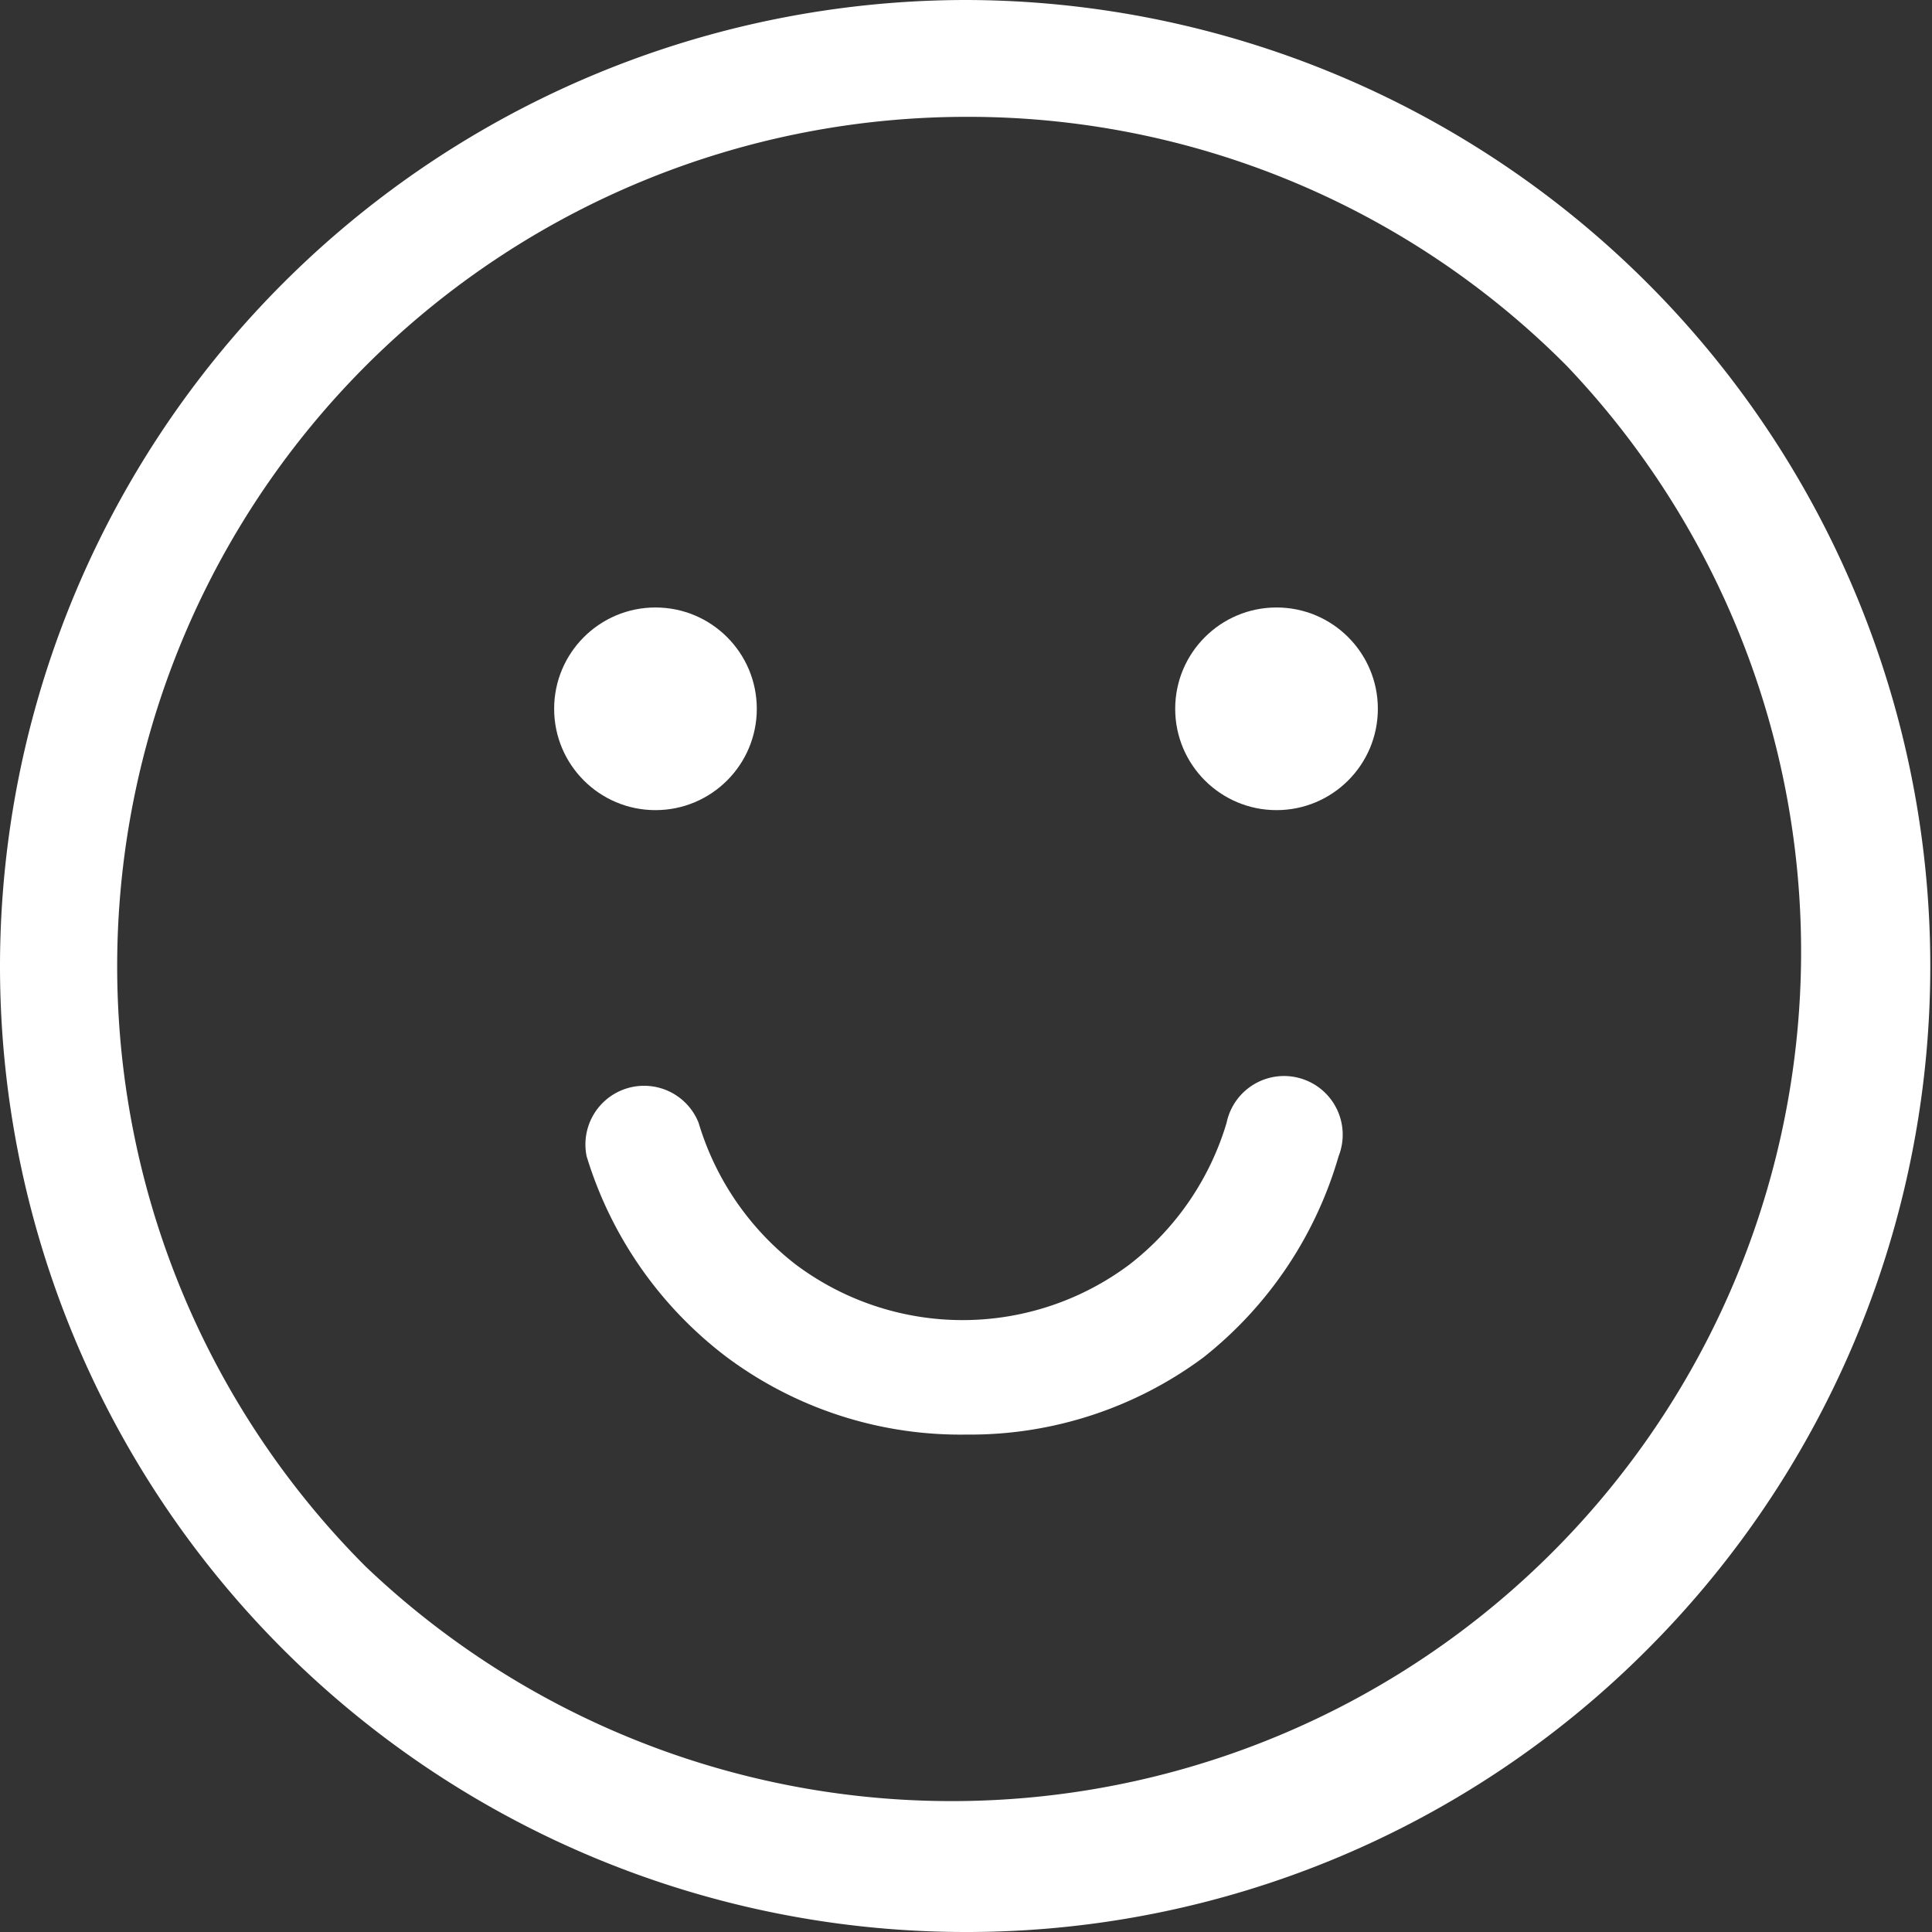
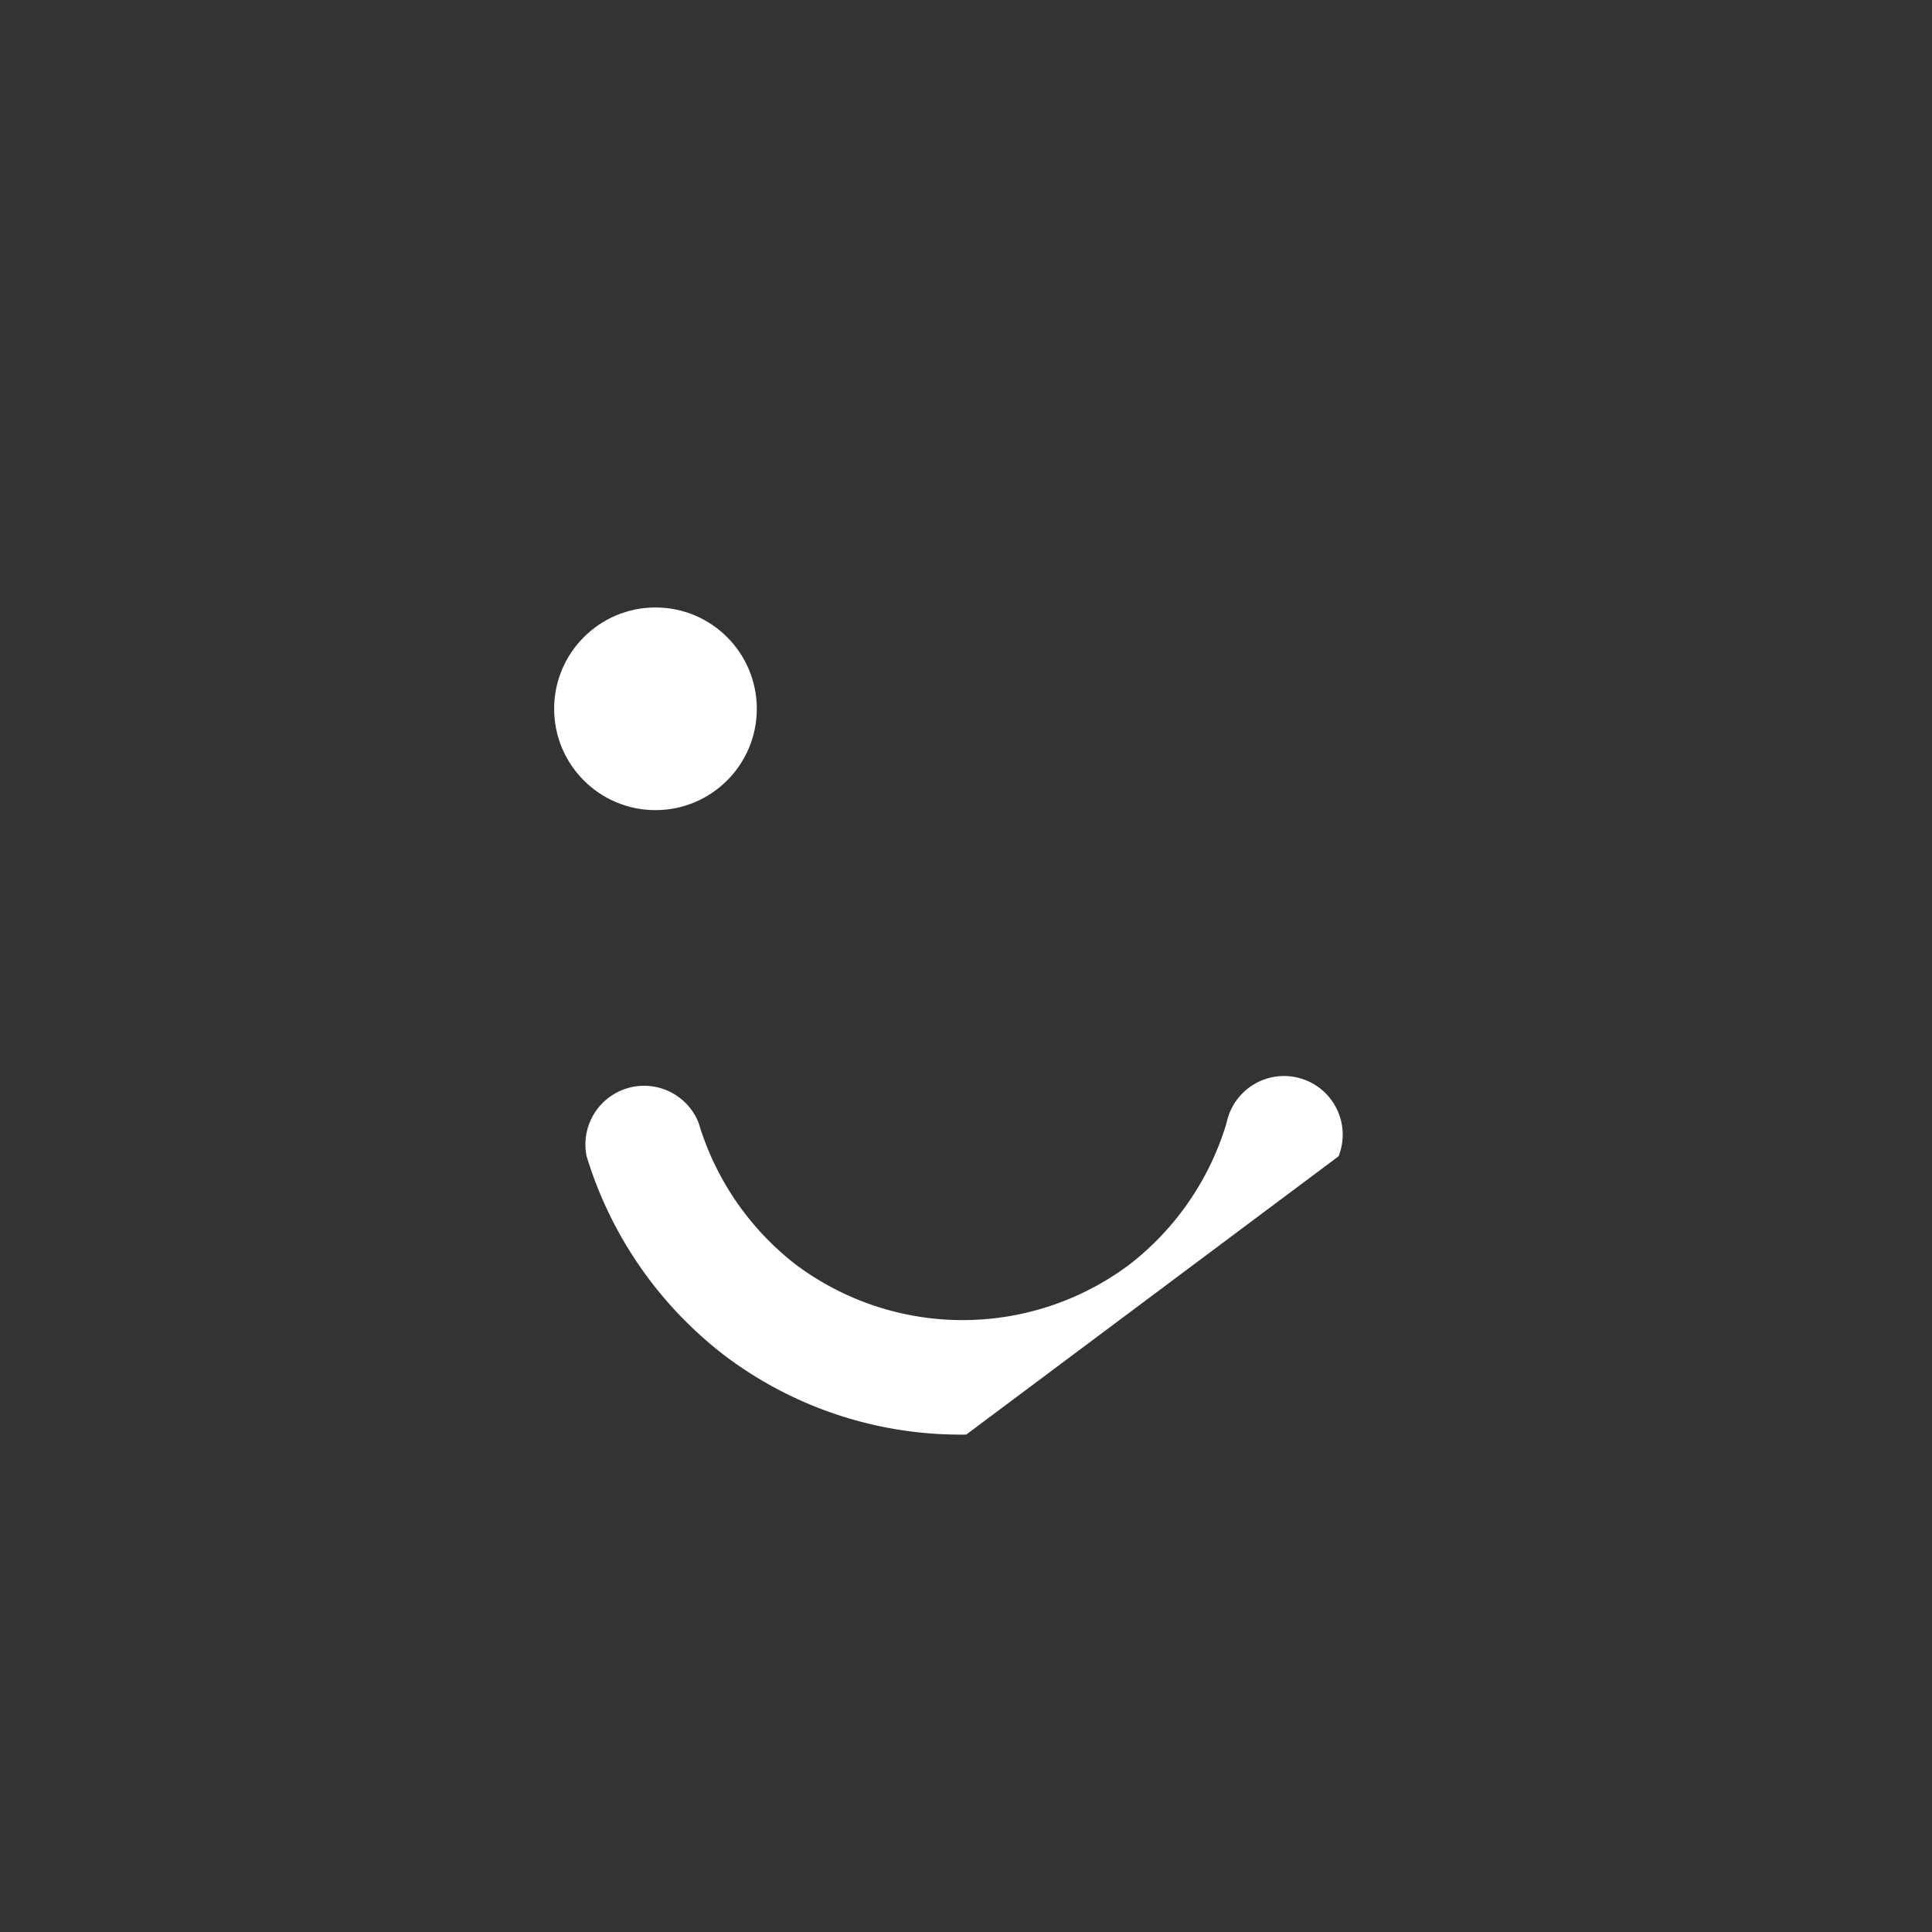
<svg xmlns="http://www.w3.org/2000/svg" viewBox="0 0 39.85 39.85">
  <rect x="0" y="0" width="39.85" height="39.85" fill="#333333" stroke="none" />
  <defs>
    <style>.cls-1{fill:#fff;}</style>
  </defs>
  <title>Recurso 14</title>
  <g id="Capa_2" data-name="Capa 2">
    <g id="Capa_1-2" data-name="Capa 1">
-       <path class="cls-1" d="M19.93,29.59A8.07,8.07,0,0,1,15,28a8.18,8.18,0,0,1-2.9-4.15,1.21,1.21,0,0,1,2.31-.69,5.79,5.79,0,0,0,2,2.92,5.74,5.74,0,0,0,6.89,0,5.79,5.79,0,0,0,2-2.92,1.21,1.21,0,1,1,2.31.69A8.18,8.18,0,0,1,24.82,28,8.07,8.07,0,0,1,19.93,29.59Z" />
+       <path class="cls-1" d="M19.93,29.59A8.07,8.07,0,0,1,15,28a8.18,8.18,0,0,1-2.9-4.15,1.21,1.21,0,0,1,2.31-.69,5.79,5.79,0,0,0,2,2.92,5.74,5.74,0,0,0,6.89,0,5.79,5.79,0,0,0,2-2.92,1.21,1.21,0,1,1,2.31.69Z" />
      <circle class="cls-1" cx="13.52" cy="14.62" r="2.09" />
-       <circle class="cls-1" cx="26.33" cy="14.62" r="2.09" />
-       <path class="cls-1" d="M19.93,39.85A19.92,19.92,0,0,1,0,19.93,19.94,19.94,0,0,1,19.93,0,19.93,19.93,0,0,1,34,34,19.82,19.82,0,0,1,19.93,39.85Zm0-37.44A17.52,17.52,0,0,0,7.54,32.31,17.52,17.52,0,0,0,32.31,7.54,17.4,17.4,0,0,0,19.93,2.41Z" />
    </g>
  </g>
</svg>